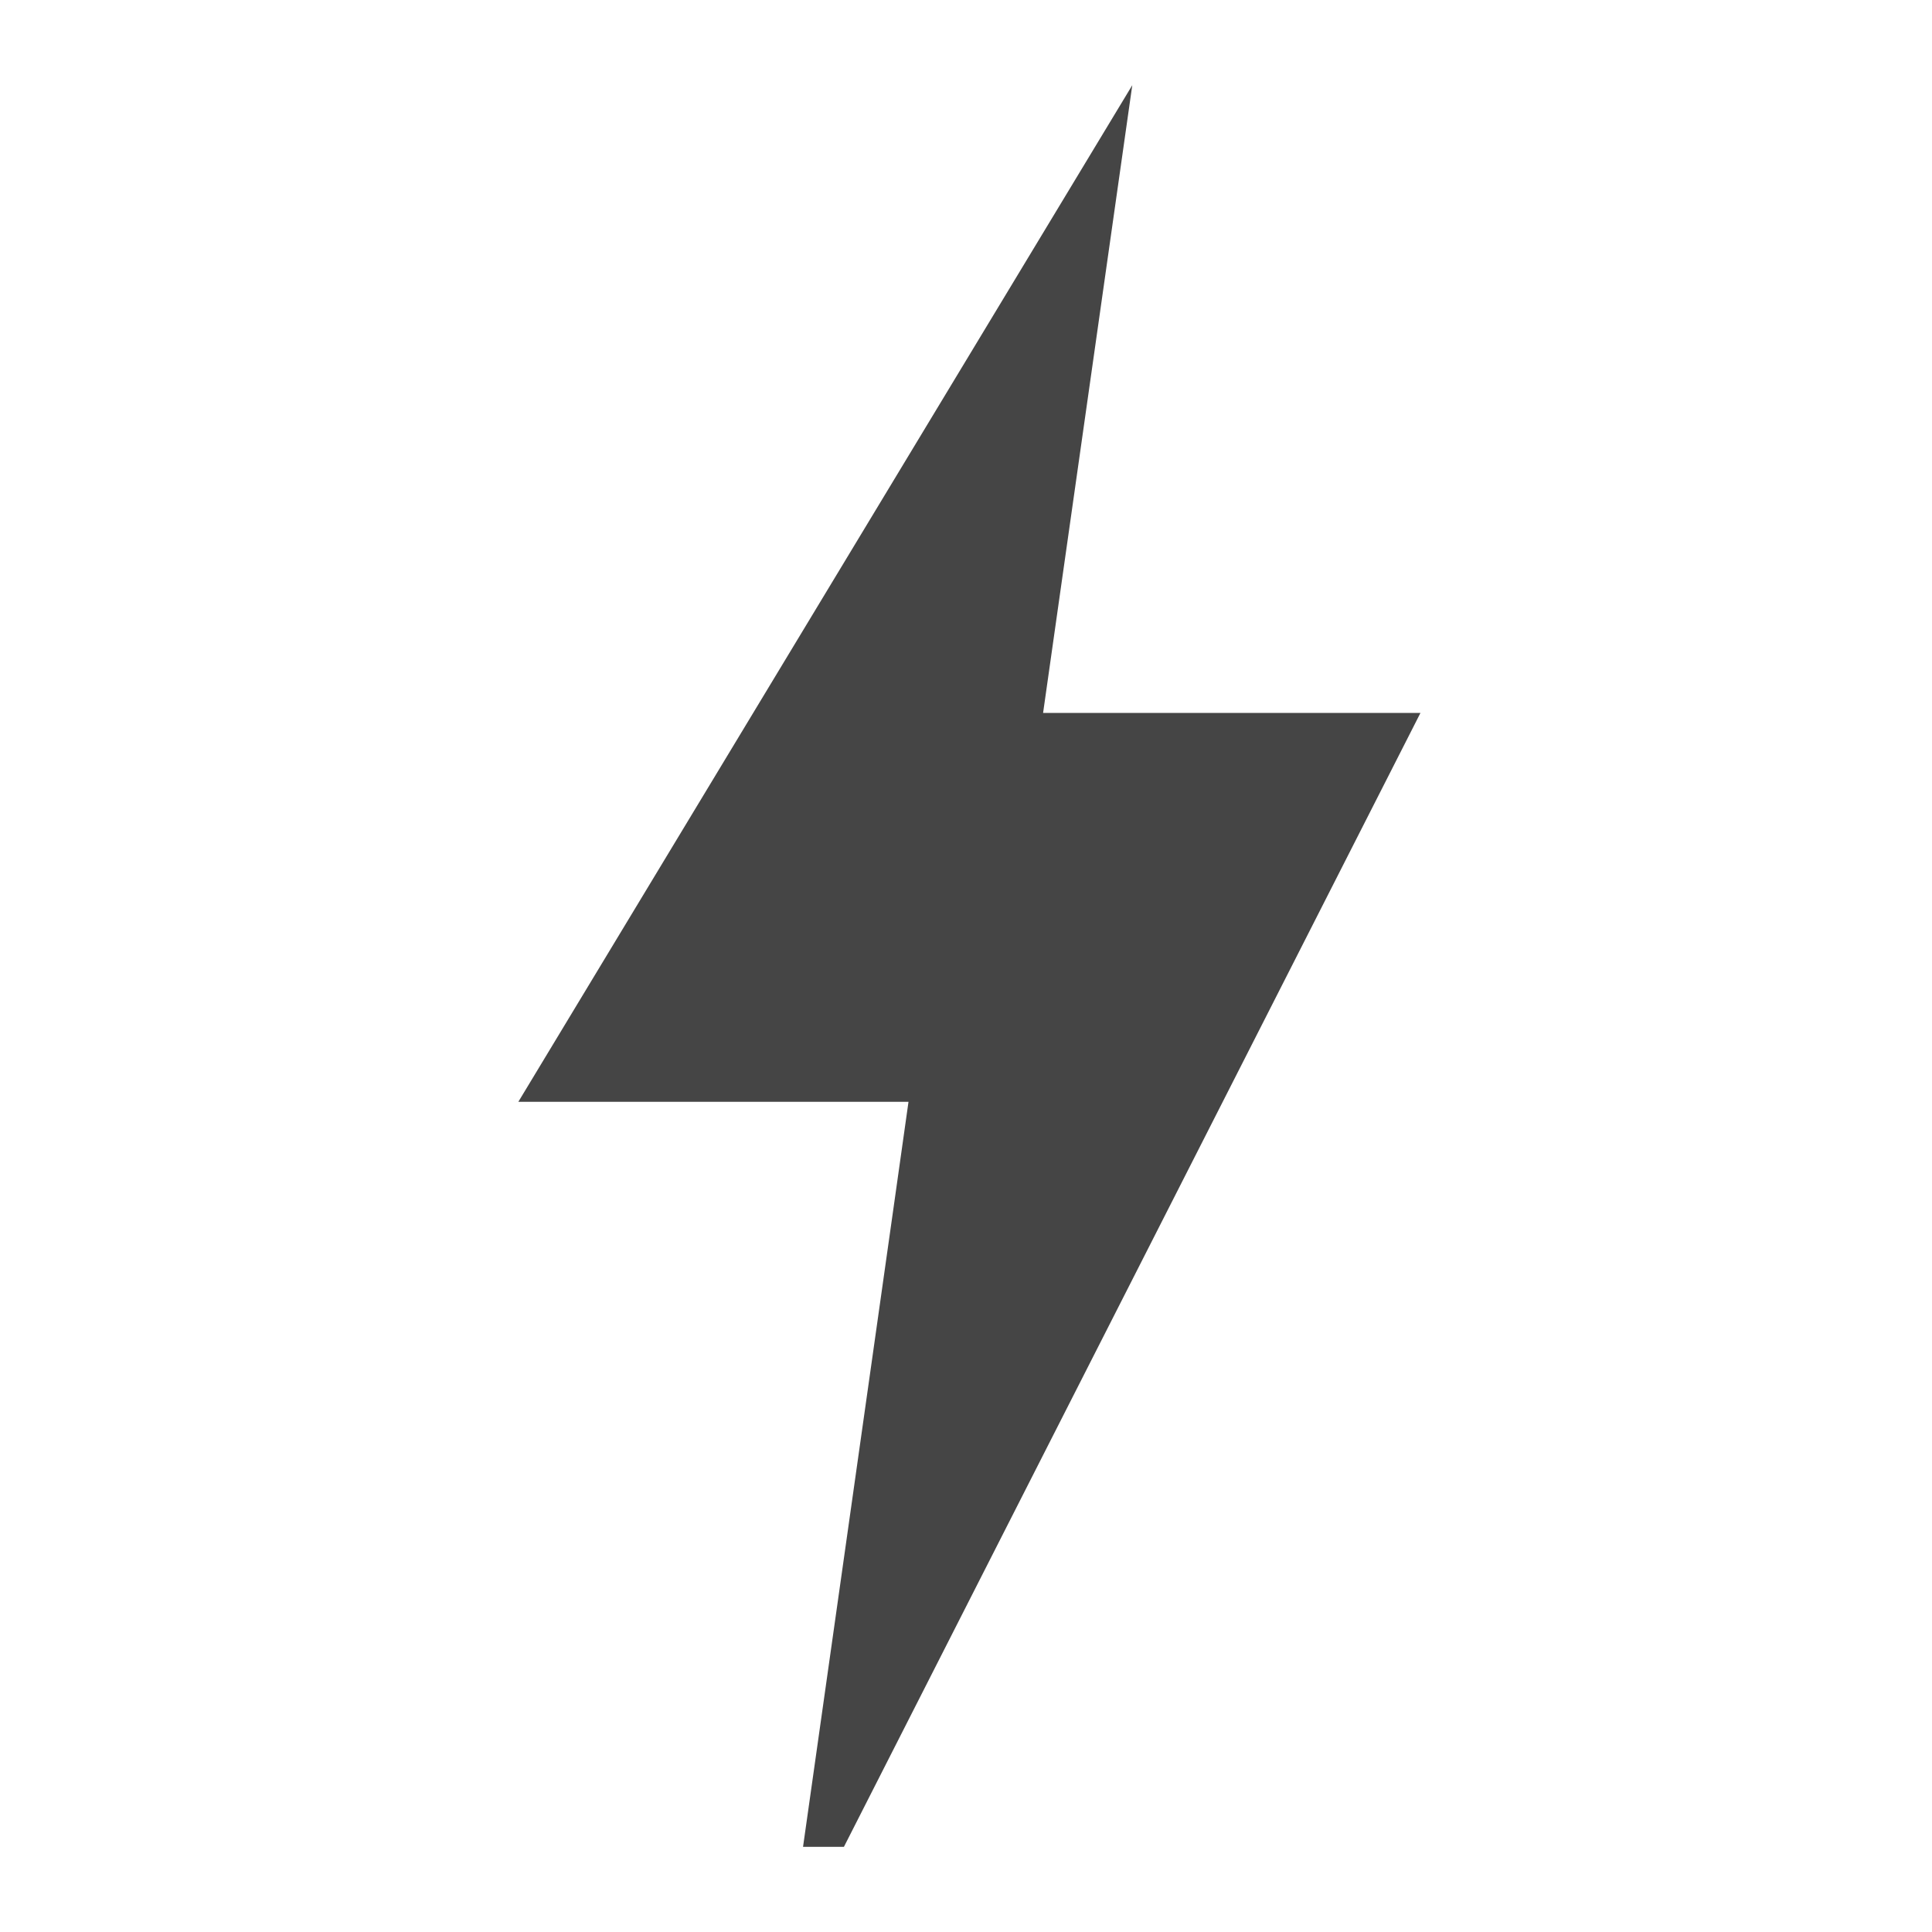
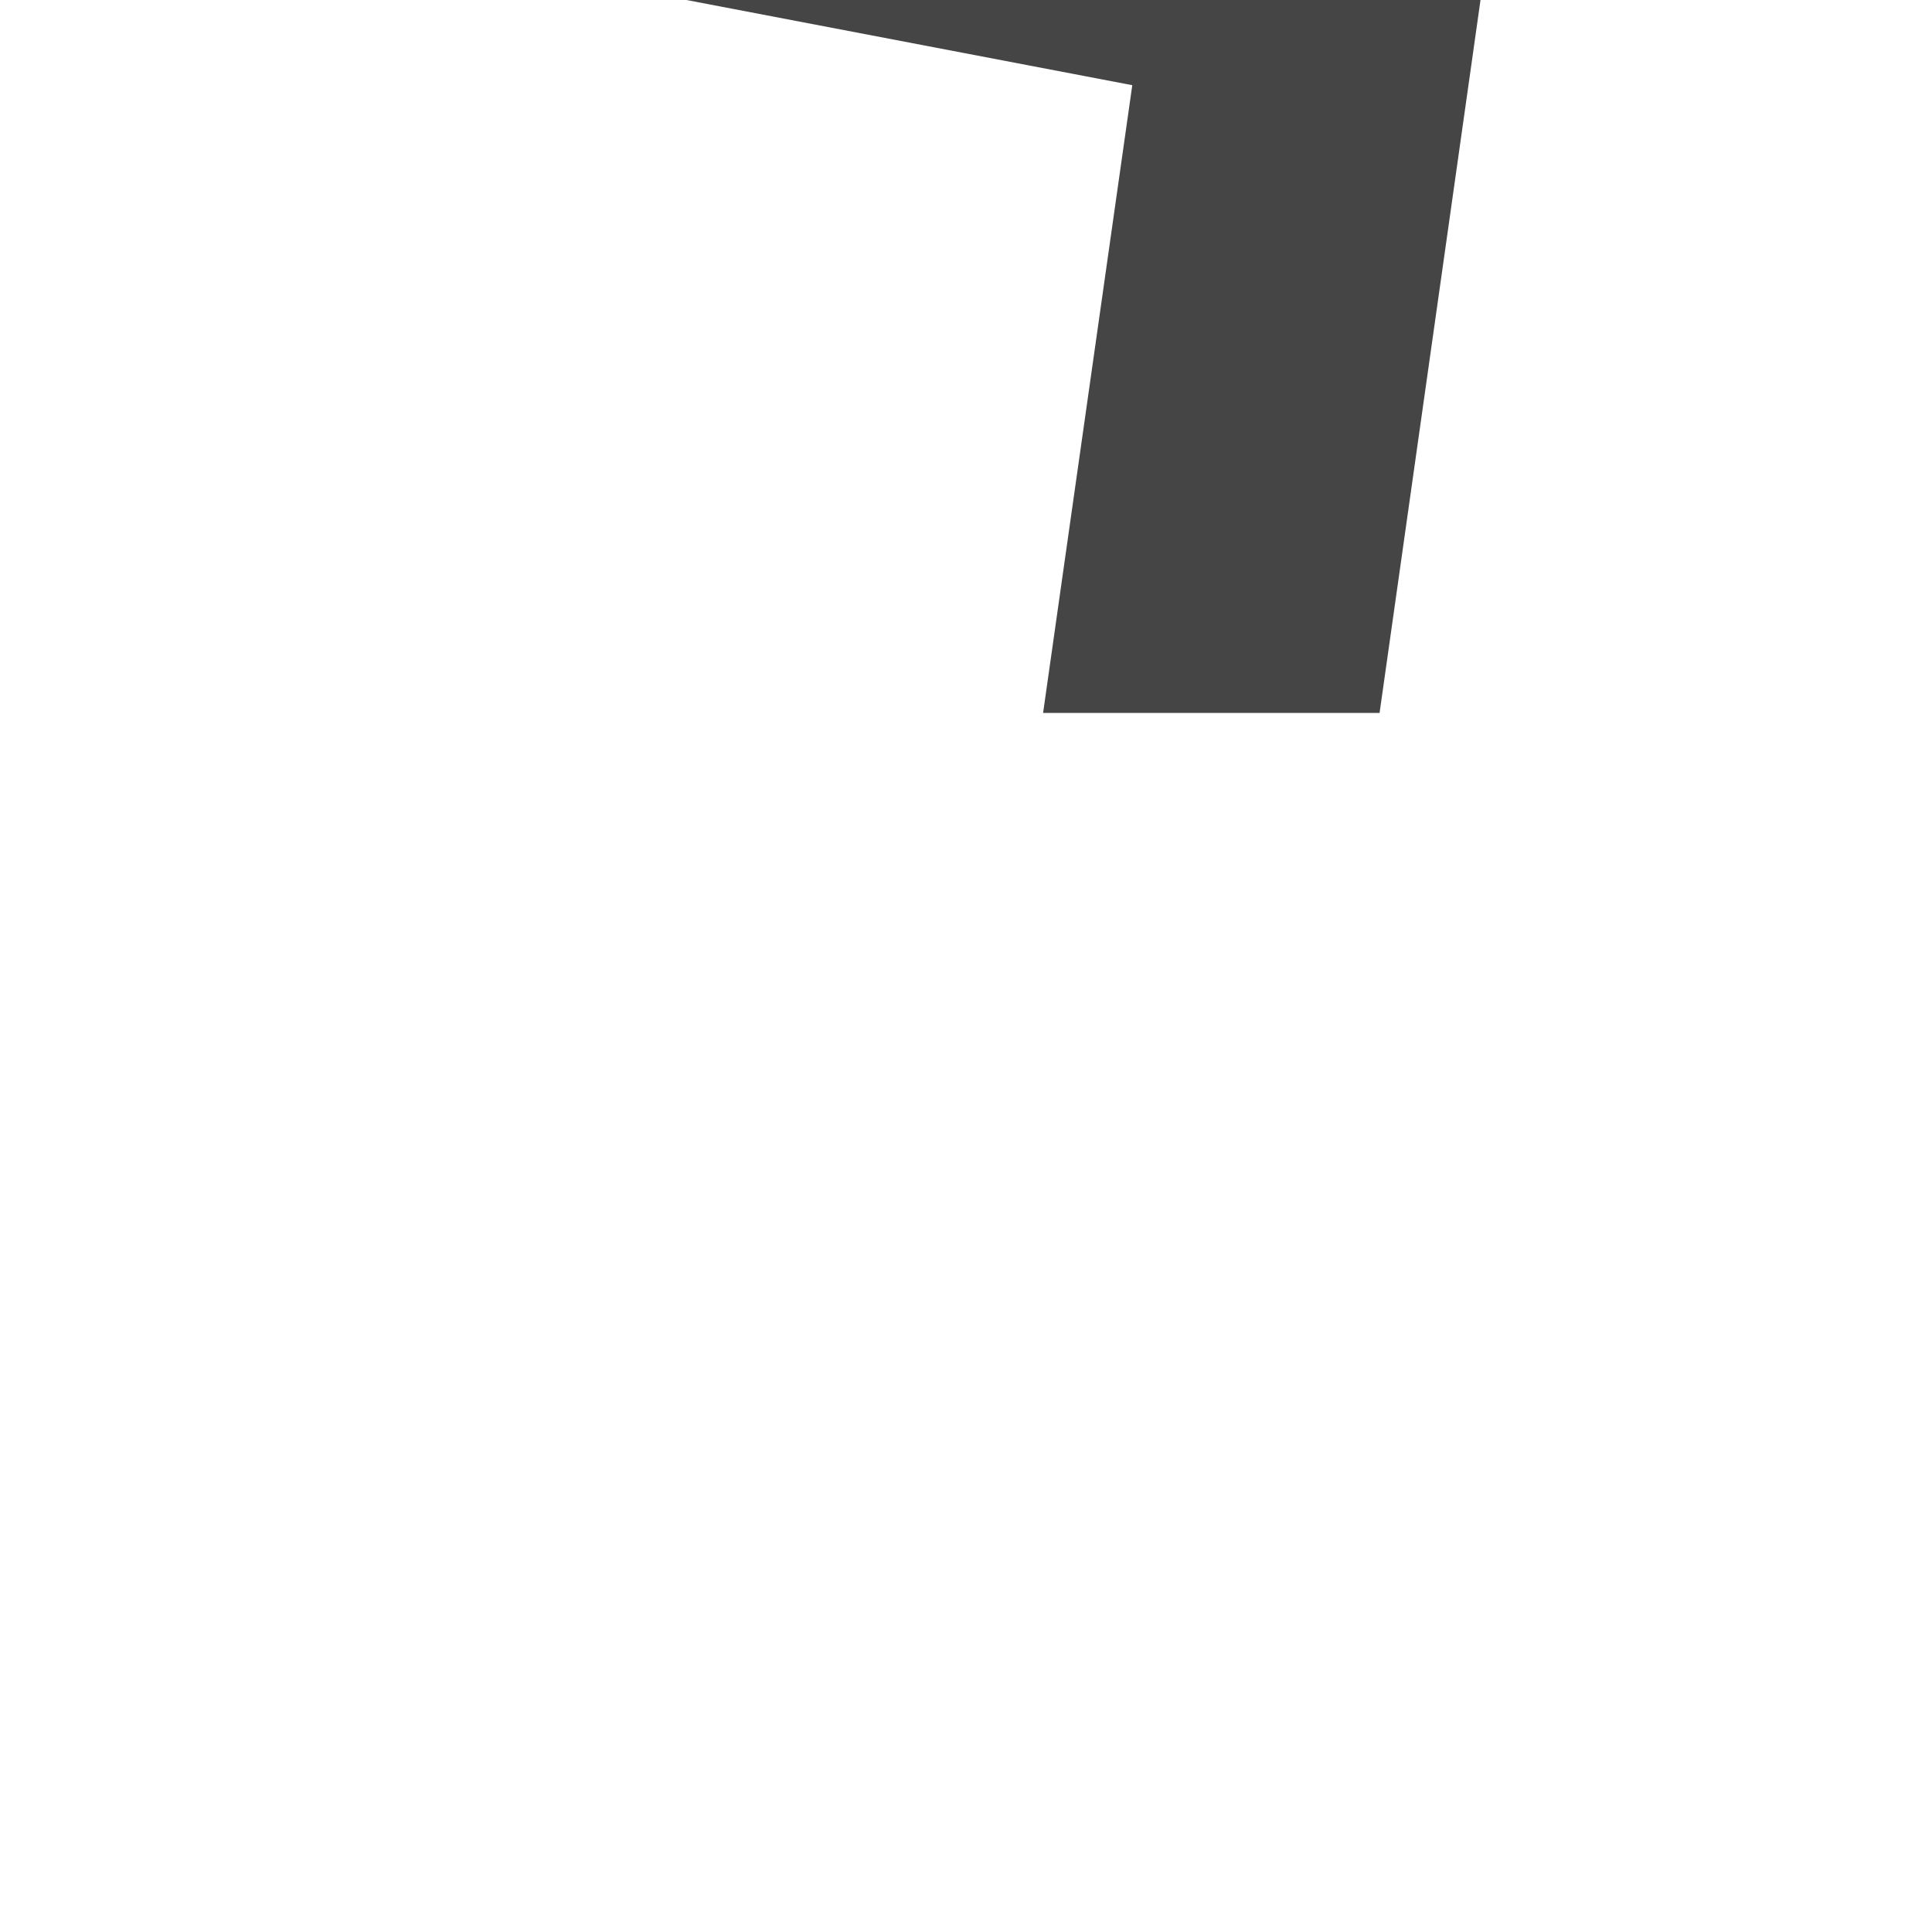
<svg xmlns="http://www.w3.org/2000/svg" version="1.1" id="Ebene_1" x="0px" y="0px" width="22.68px" height="22.68px" viewBox="0 0 22.68 22.68" style="enable-background:new 0 0 22.68 22.68;" xml:space="preserve">
  <style type="text/css">
	.st0{fill:#FFFFFF;fill-opacity:0;}
	.st1{fill:#454545;}
</style>
-   <rect y="0" class="st0" width="22.68" height="22.68" />
-   <path class="st1" d="M13.292,1l-0.885,6.228l-0.162,1.141h1.152h3.278L9.907,21.68h-0.48l1.077-7.606l0.161-1.14H9.513H6.085z" />
+   <path class="st1" d="M13.292,1l-0.885,6.228l-0.162,1.141h1.152h3.278h-0.48l1.077-7.606l0.161-1.14H9.513H6.085z" />
</svg>